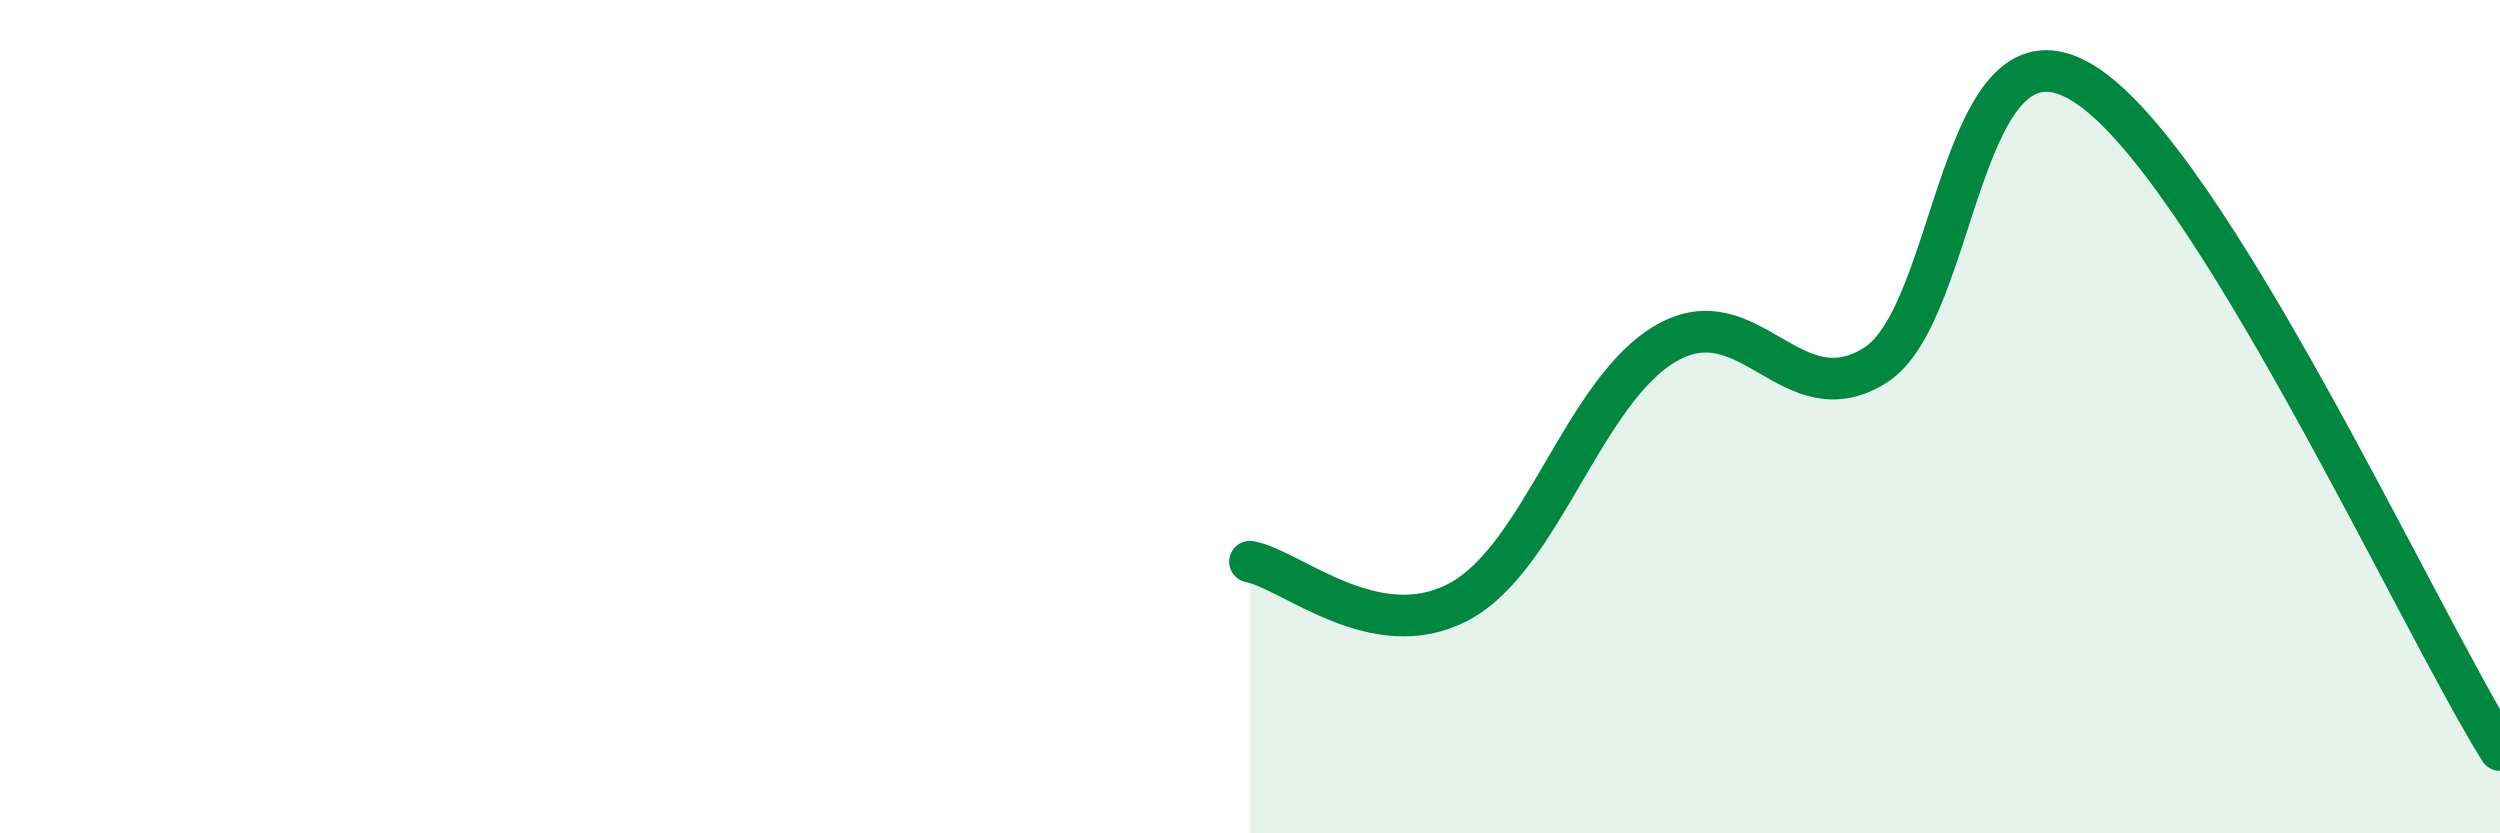
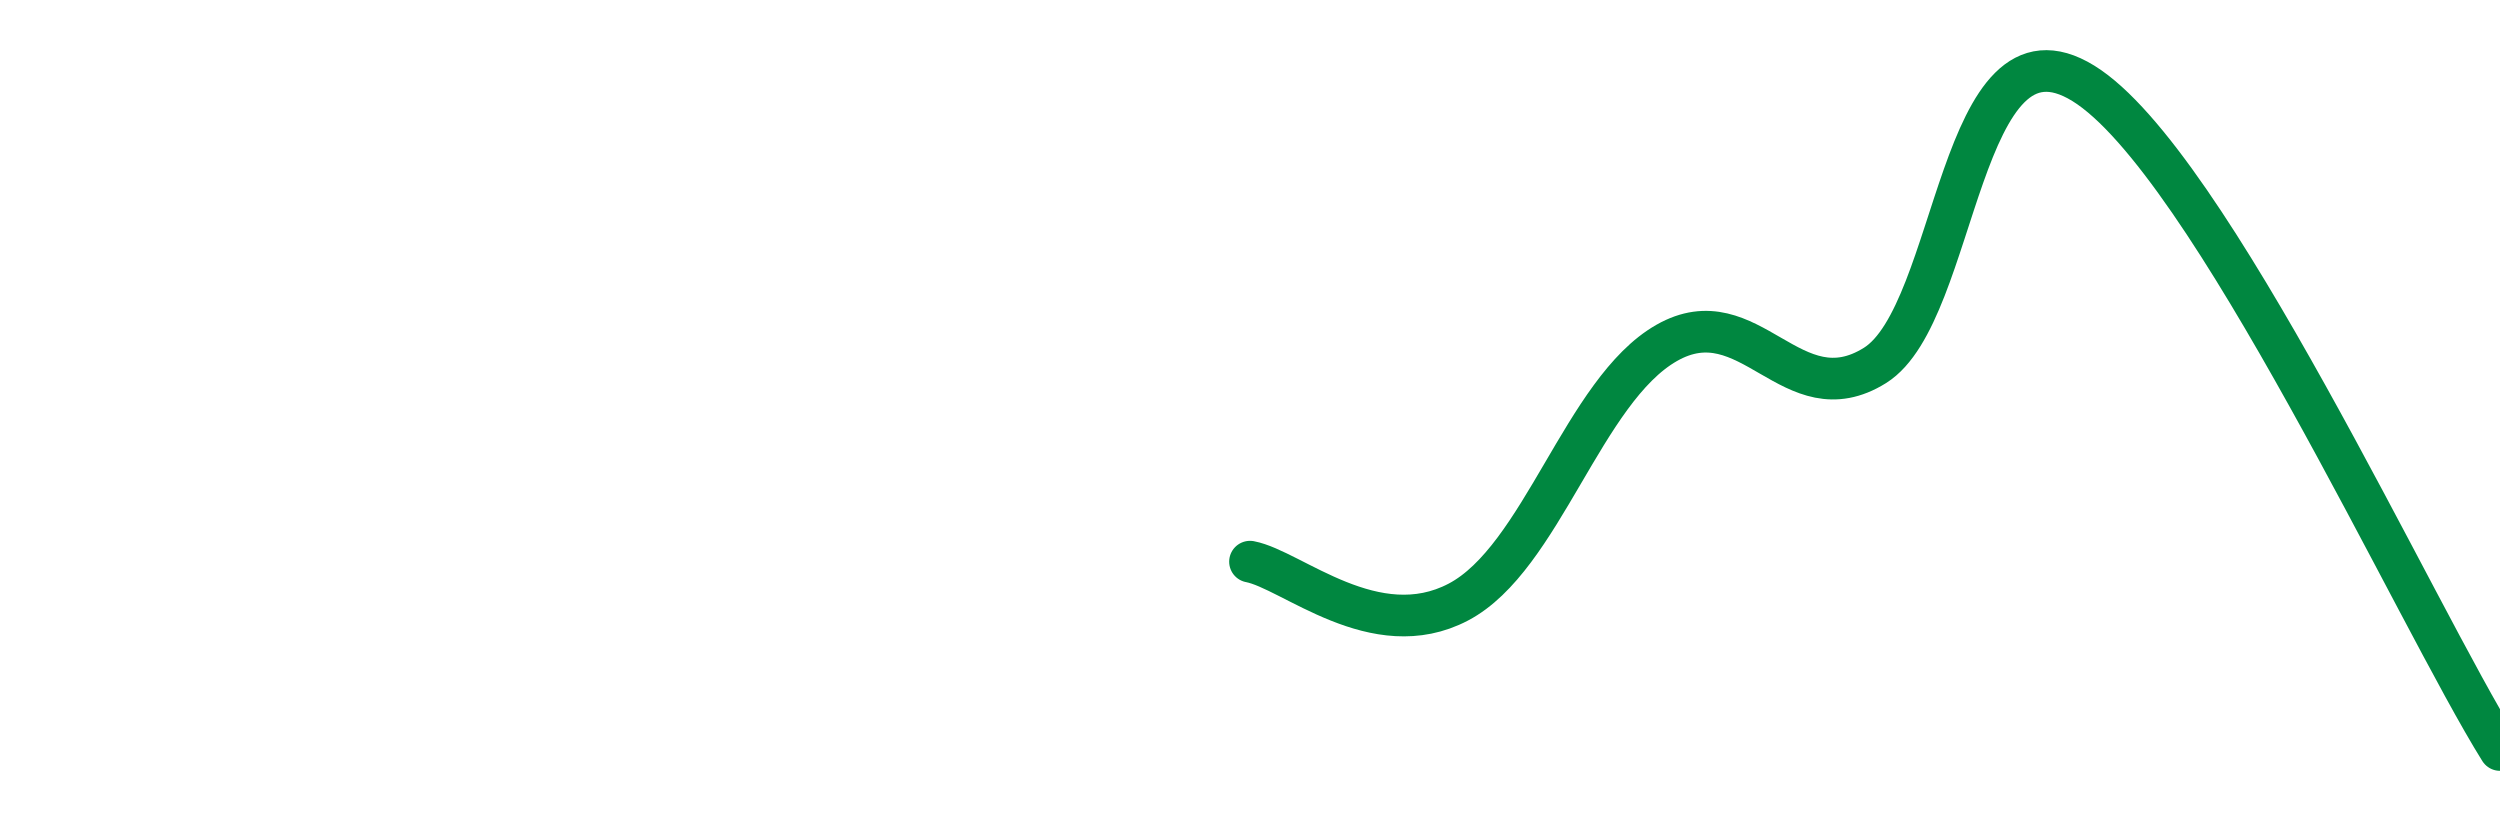
<svg xmlns="http://www.w3.org/2000/svg" width="60" height="20" viewBox="0 0 60 20">
-   <path d="M 30,13.48 C 31,13.67 33,15.5 35,14.45 C 37,13.4 38,9.37 40,8.23 C 42,7.09 43,10.02 45,8.77 C 47,7.52 47,0.15 50,2 C 53,3.85 58,14.8 60,18L60 20L30 20Z" fill="#008740" opacity="0.1" stroke-linecap="round" stroke-linejoin="round" />
  <path d="M 30,13.48 C 31,13.67 33,15.5 35,14.45 C 37,13.4 38,9.37 40,8.23 C 42,7.09 43,10.02 45,8.77 C 47,7.52 47,0.15 50,2 C 53,3.85 58,14.8 60,18" stroke="#008740" stroke-width="1" fill="none" stroke-linecap="round" stroke-linejoin="round" />
</svg>